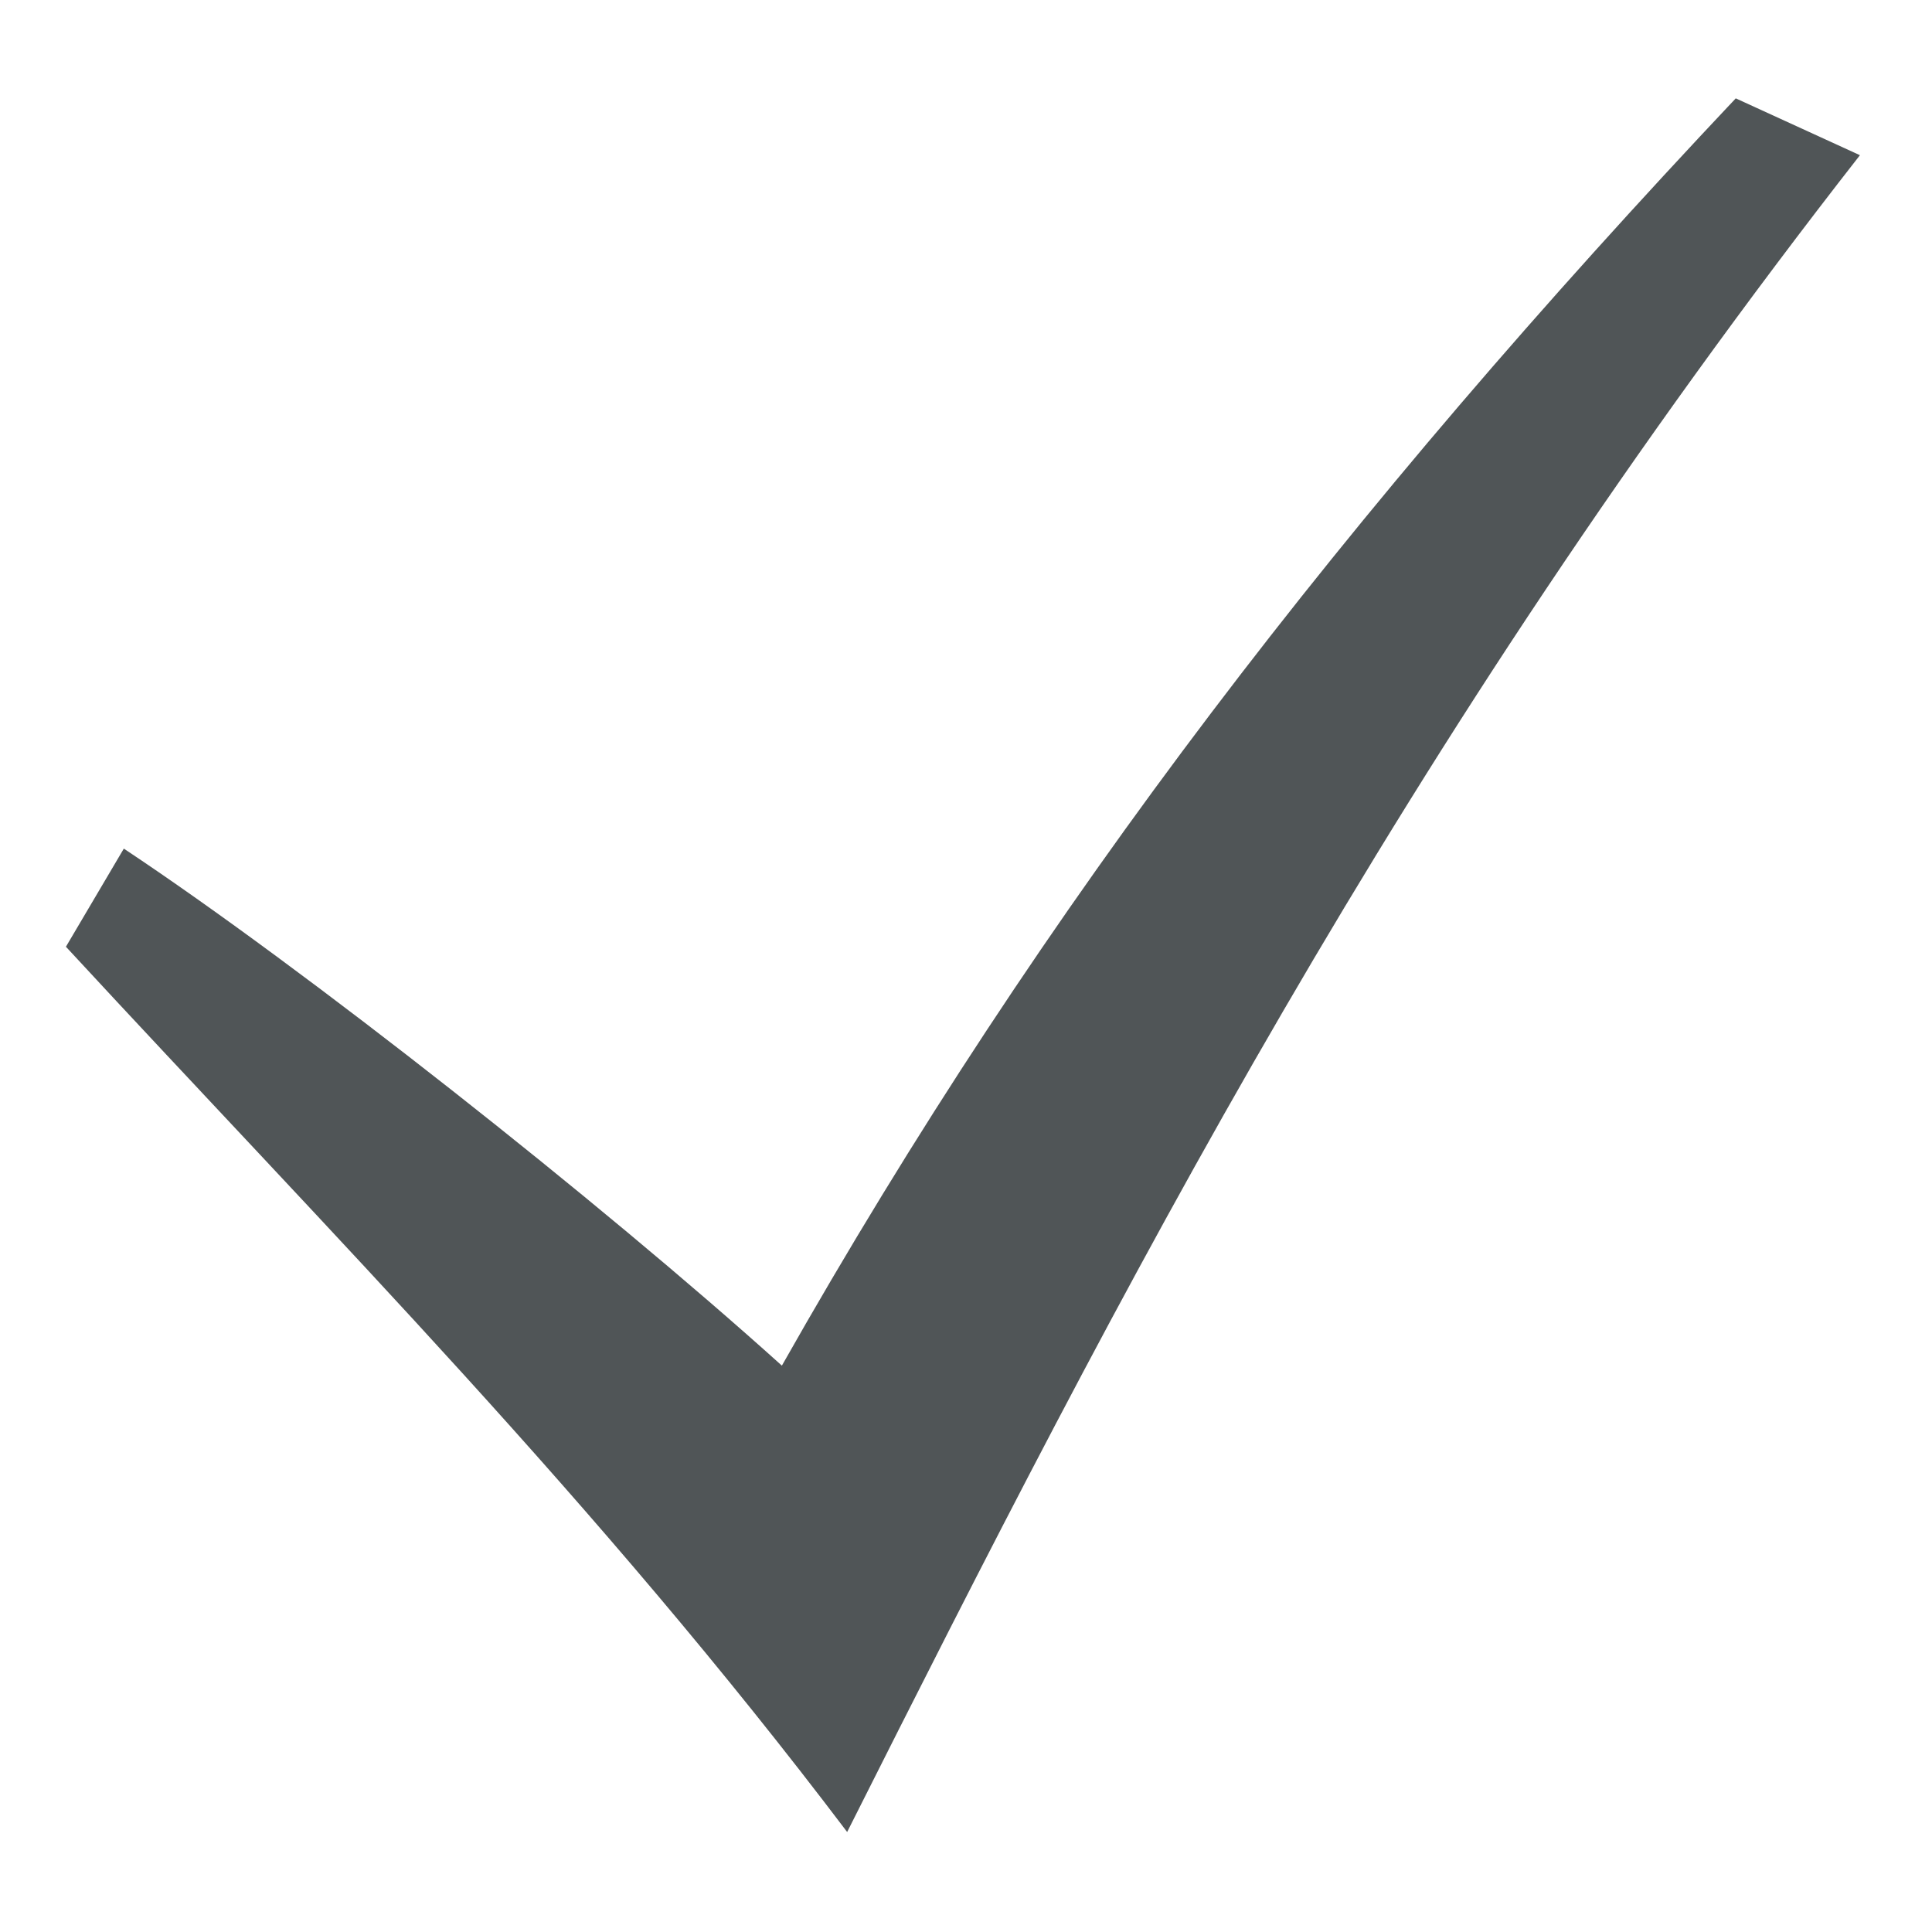
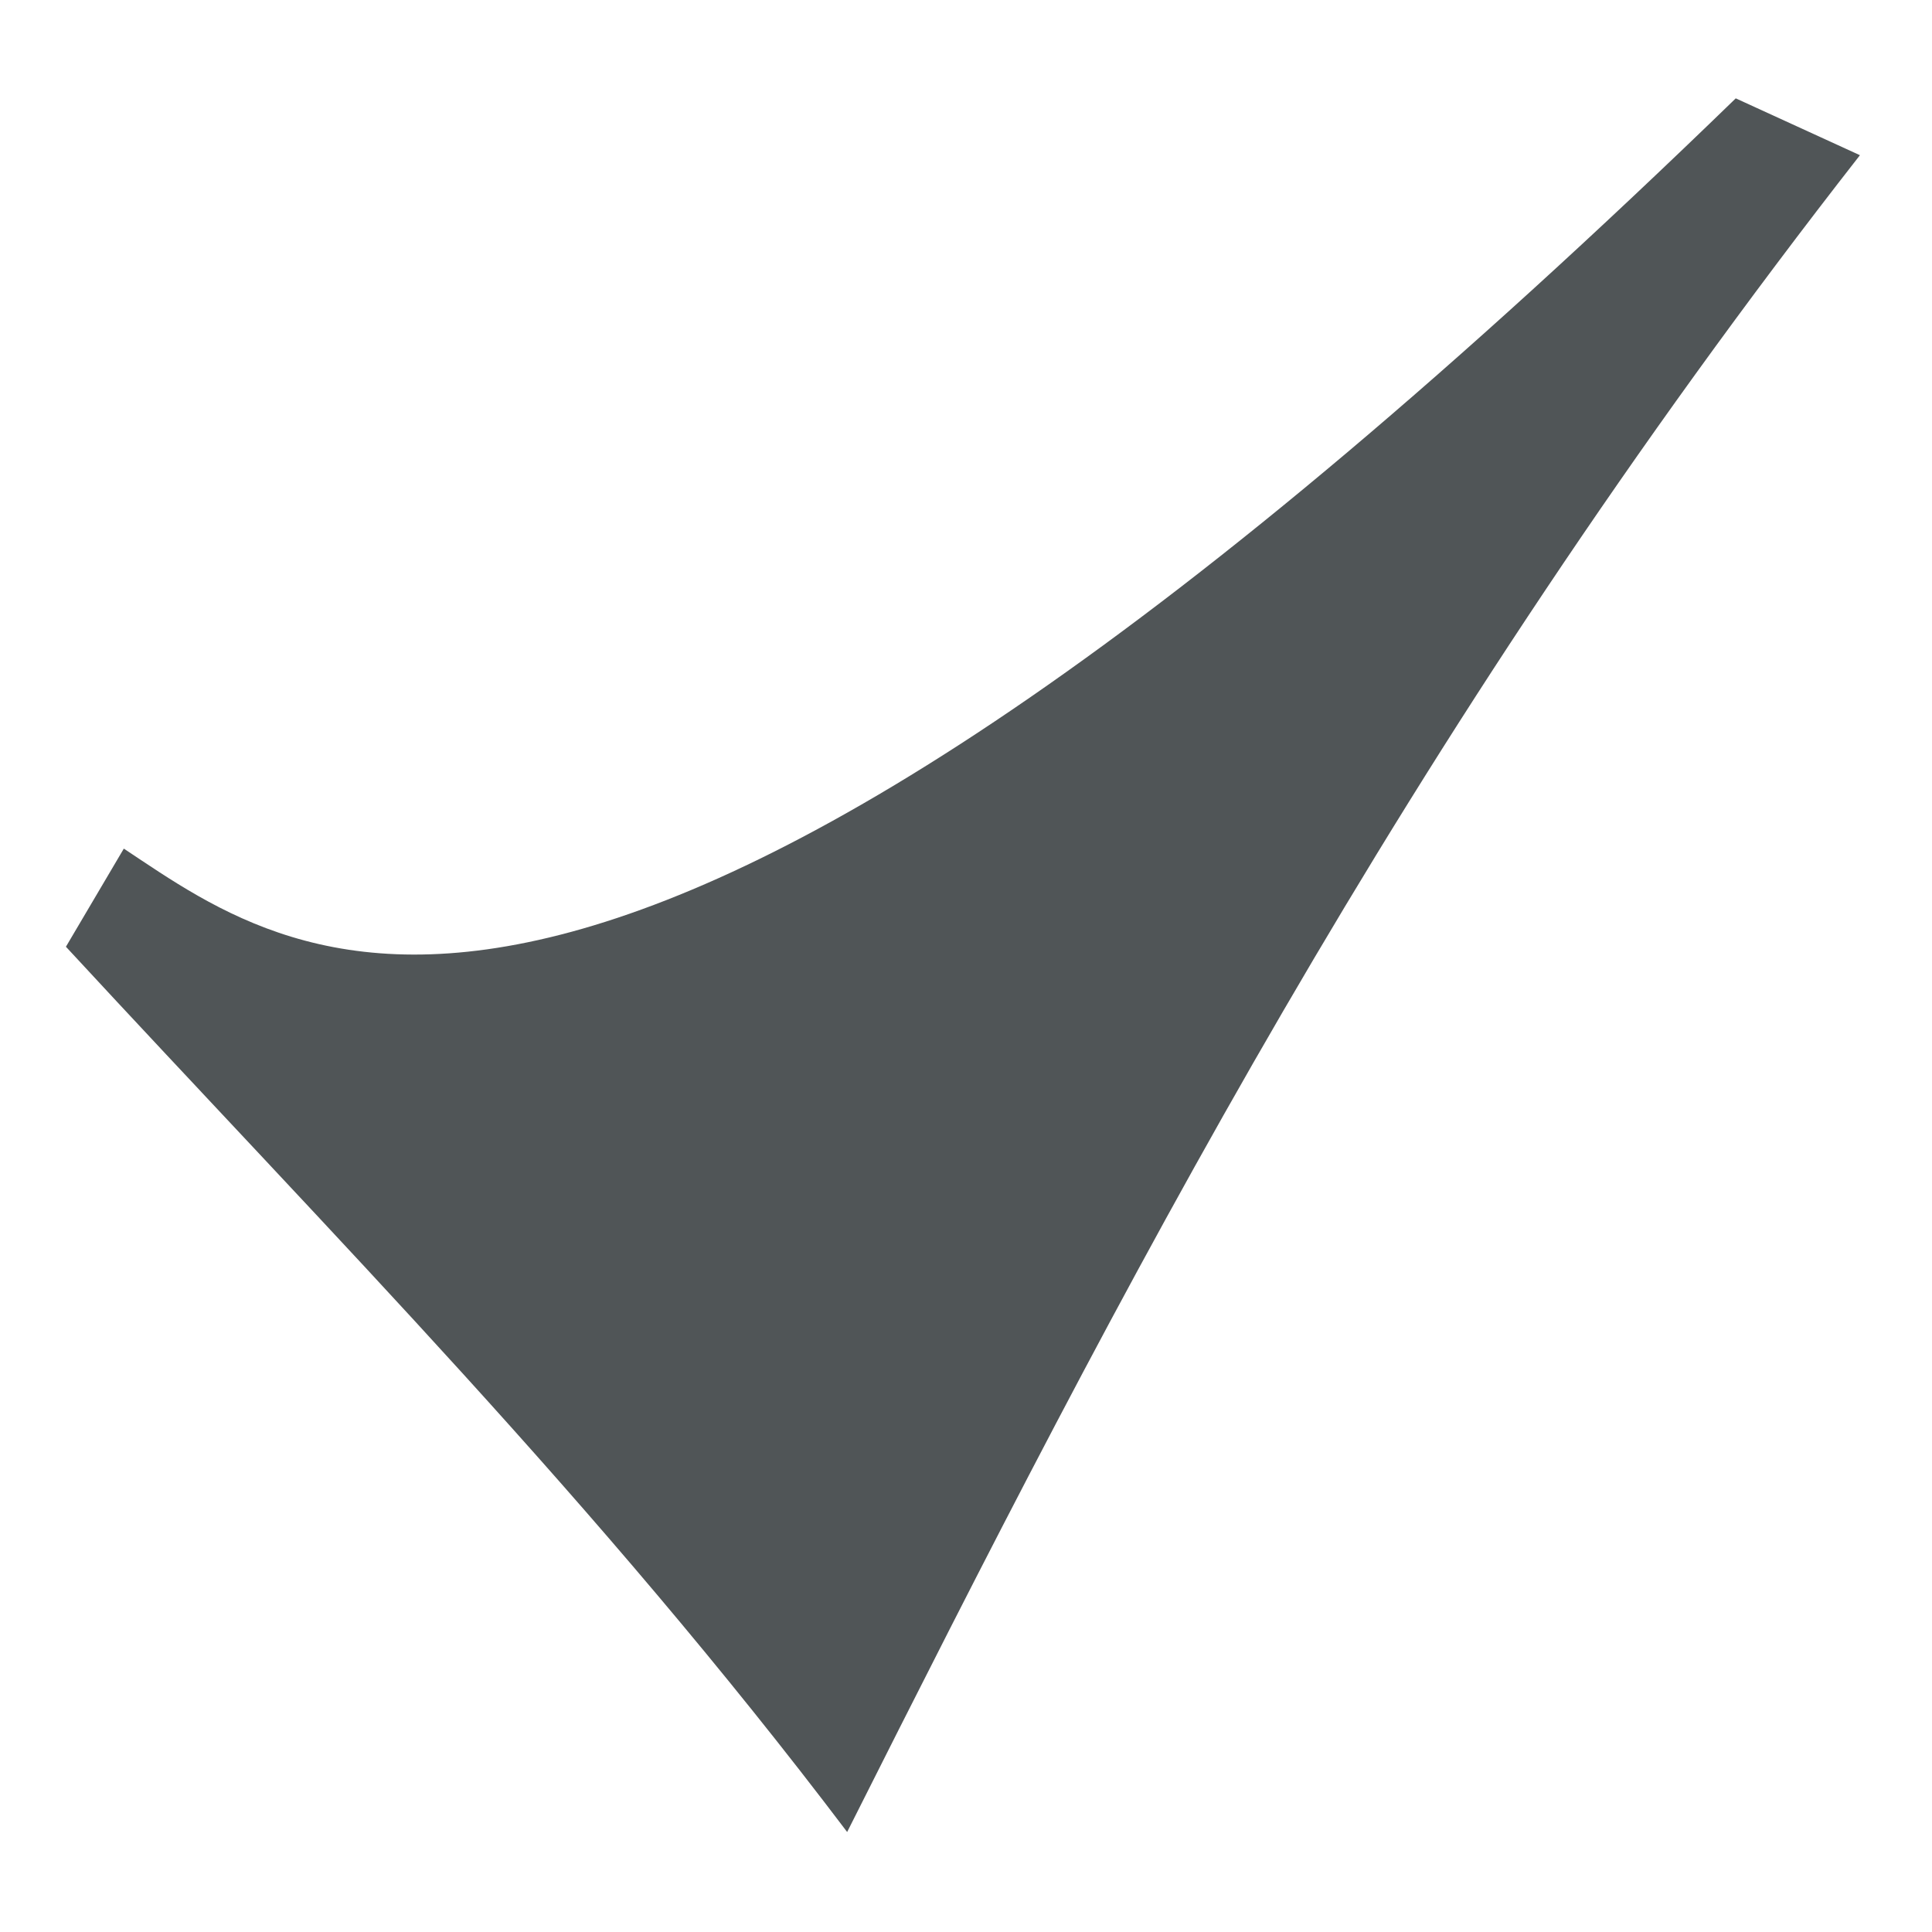
<svg xmlns="http://www.w3.org/2000/svg" width="33" height="33" viewBox="0 0 33 33" fill="none">
-   <path d="M1.126 16.171C5.725 21.147 10.184 25.627 14.47 31.292C19.13 22.024 23.899 12.723 31.769 2.651L29.648 1.68C23.003 8.727 17.841 15.398 13.355 23.326C10.235 20.515 5.194 16.539 2.115 14.495L1.126 16.171Z" fill="#505557" />
+   <path d="M1.126 16.171C5.725 21.147 10.184 25.627 14.47 31.292C19.13 22.024 23.899 12.723 31.769 2.651L29.648 1.68C10.235 20.515 5.194 16.539 2.115 14.495L1.126 16.171Z" fill="#505557" />
</svg>